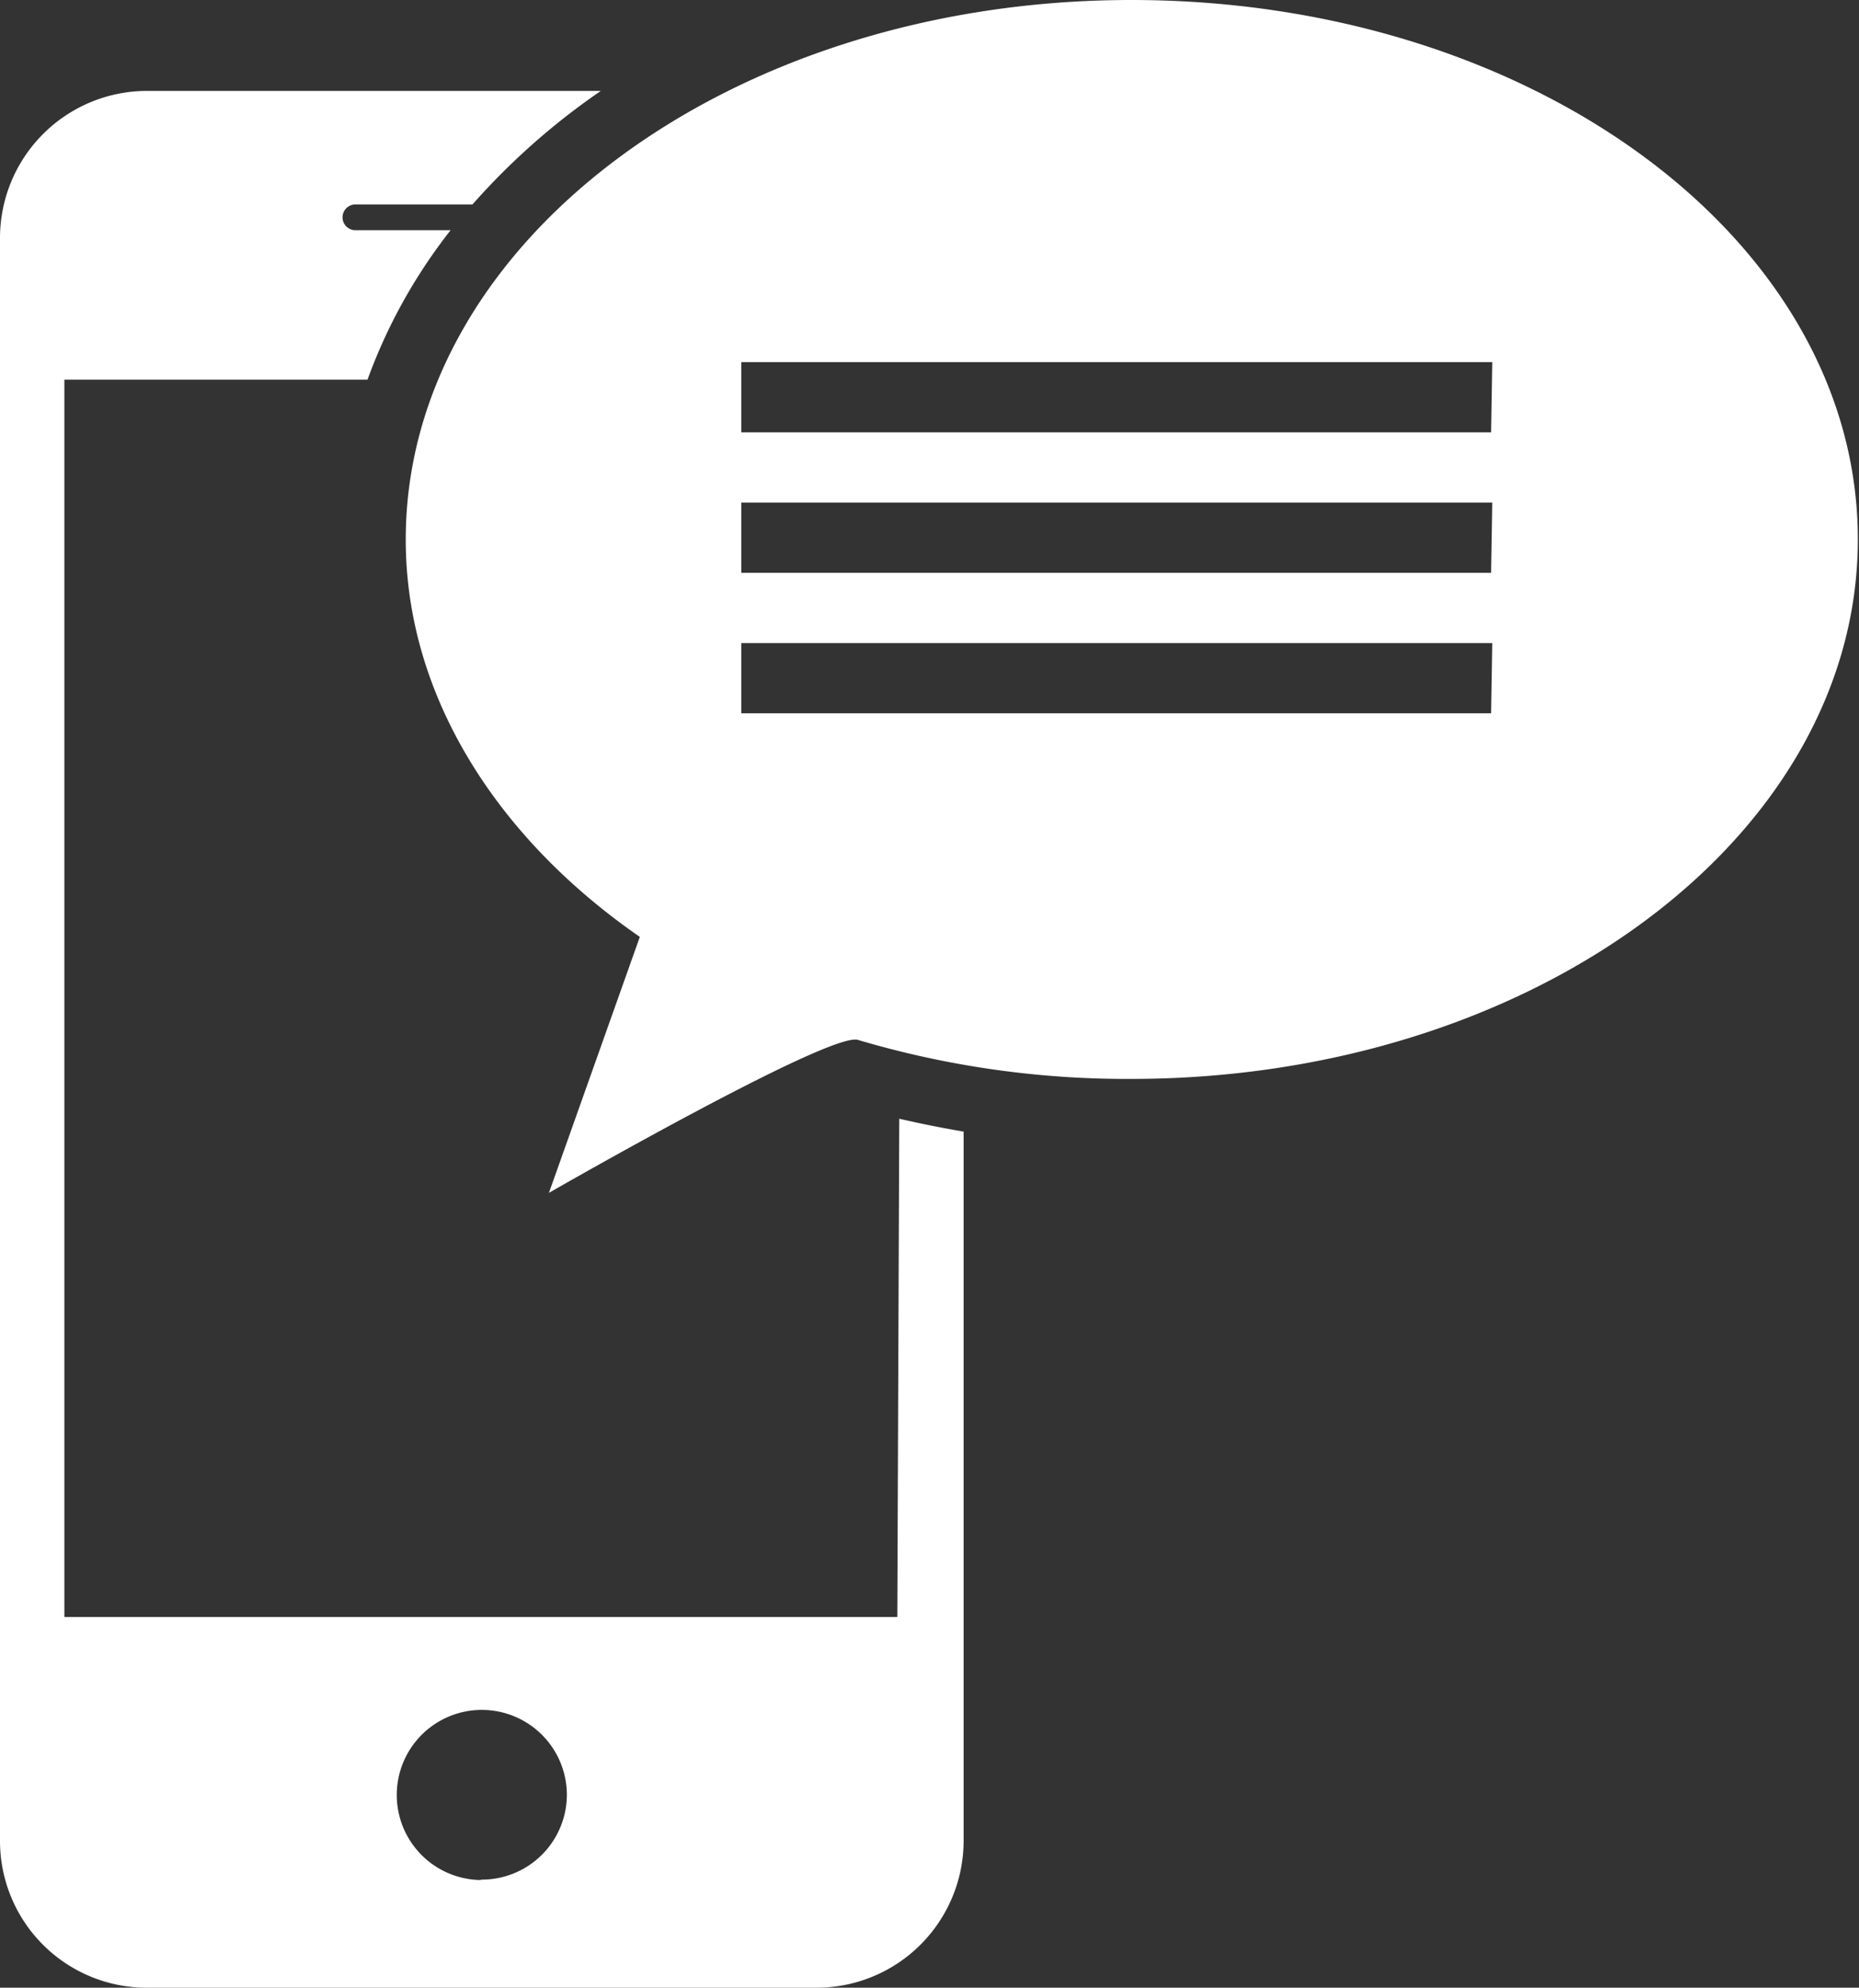
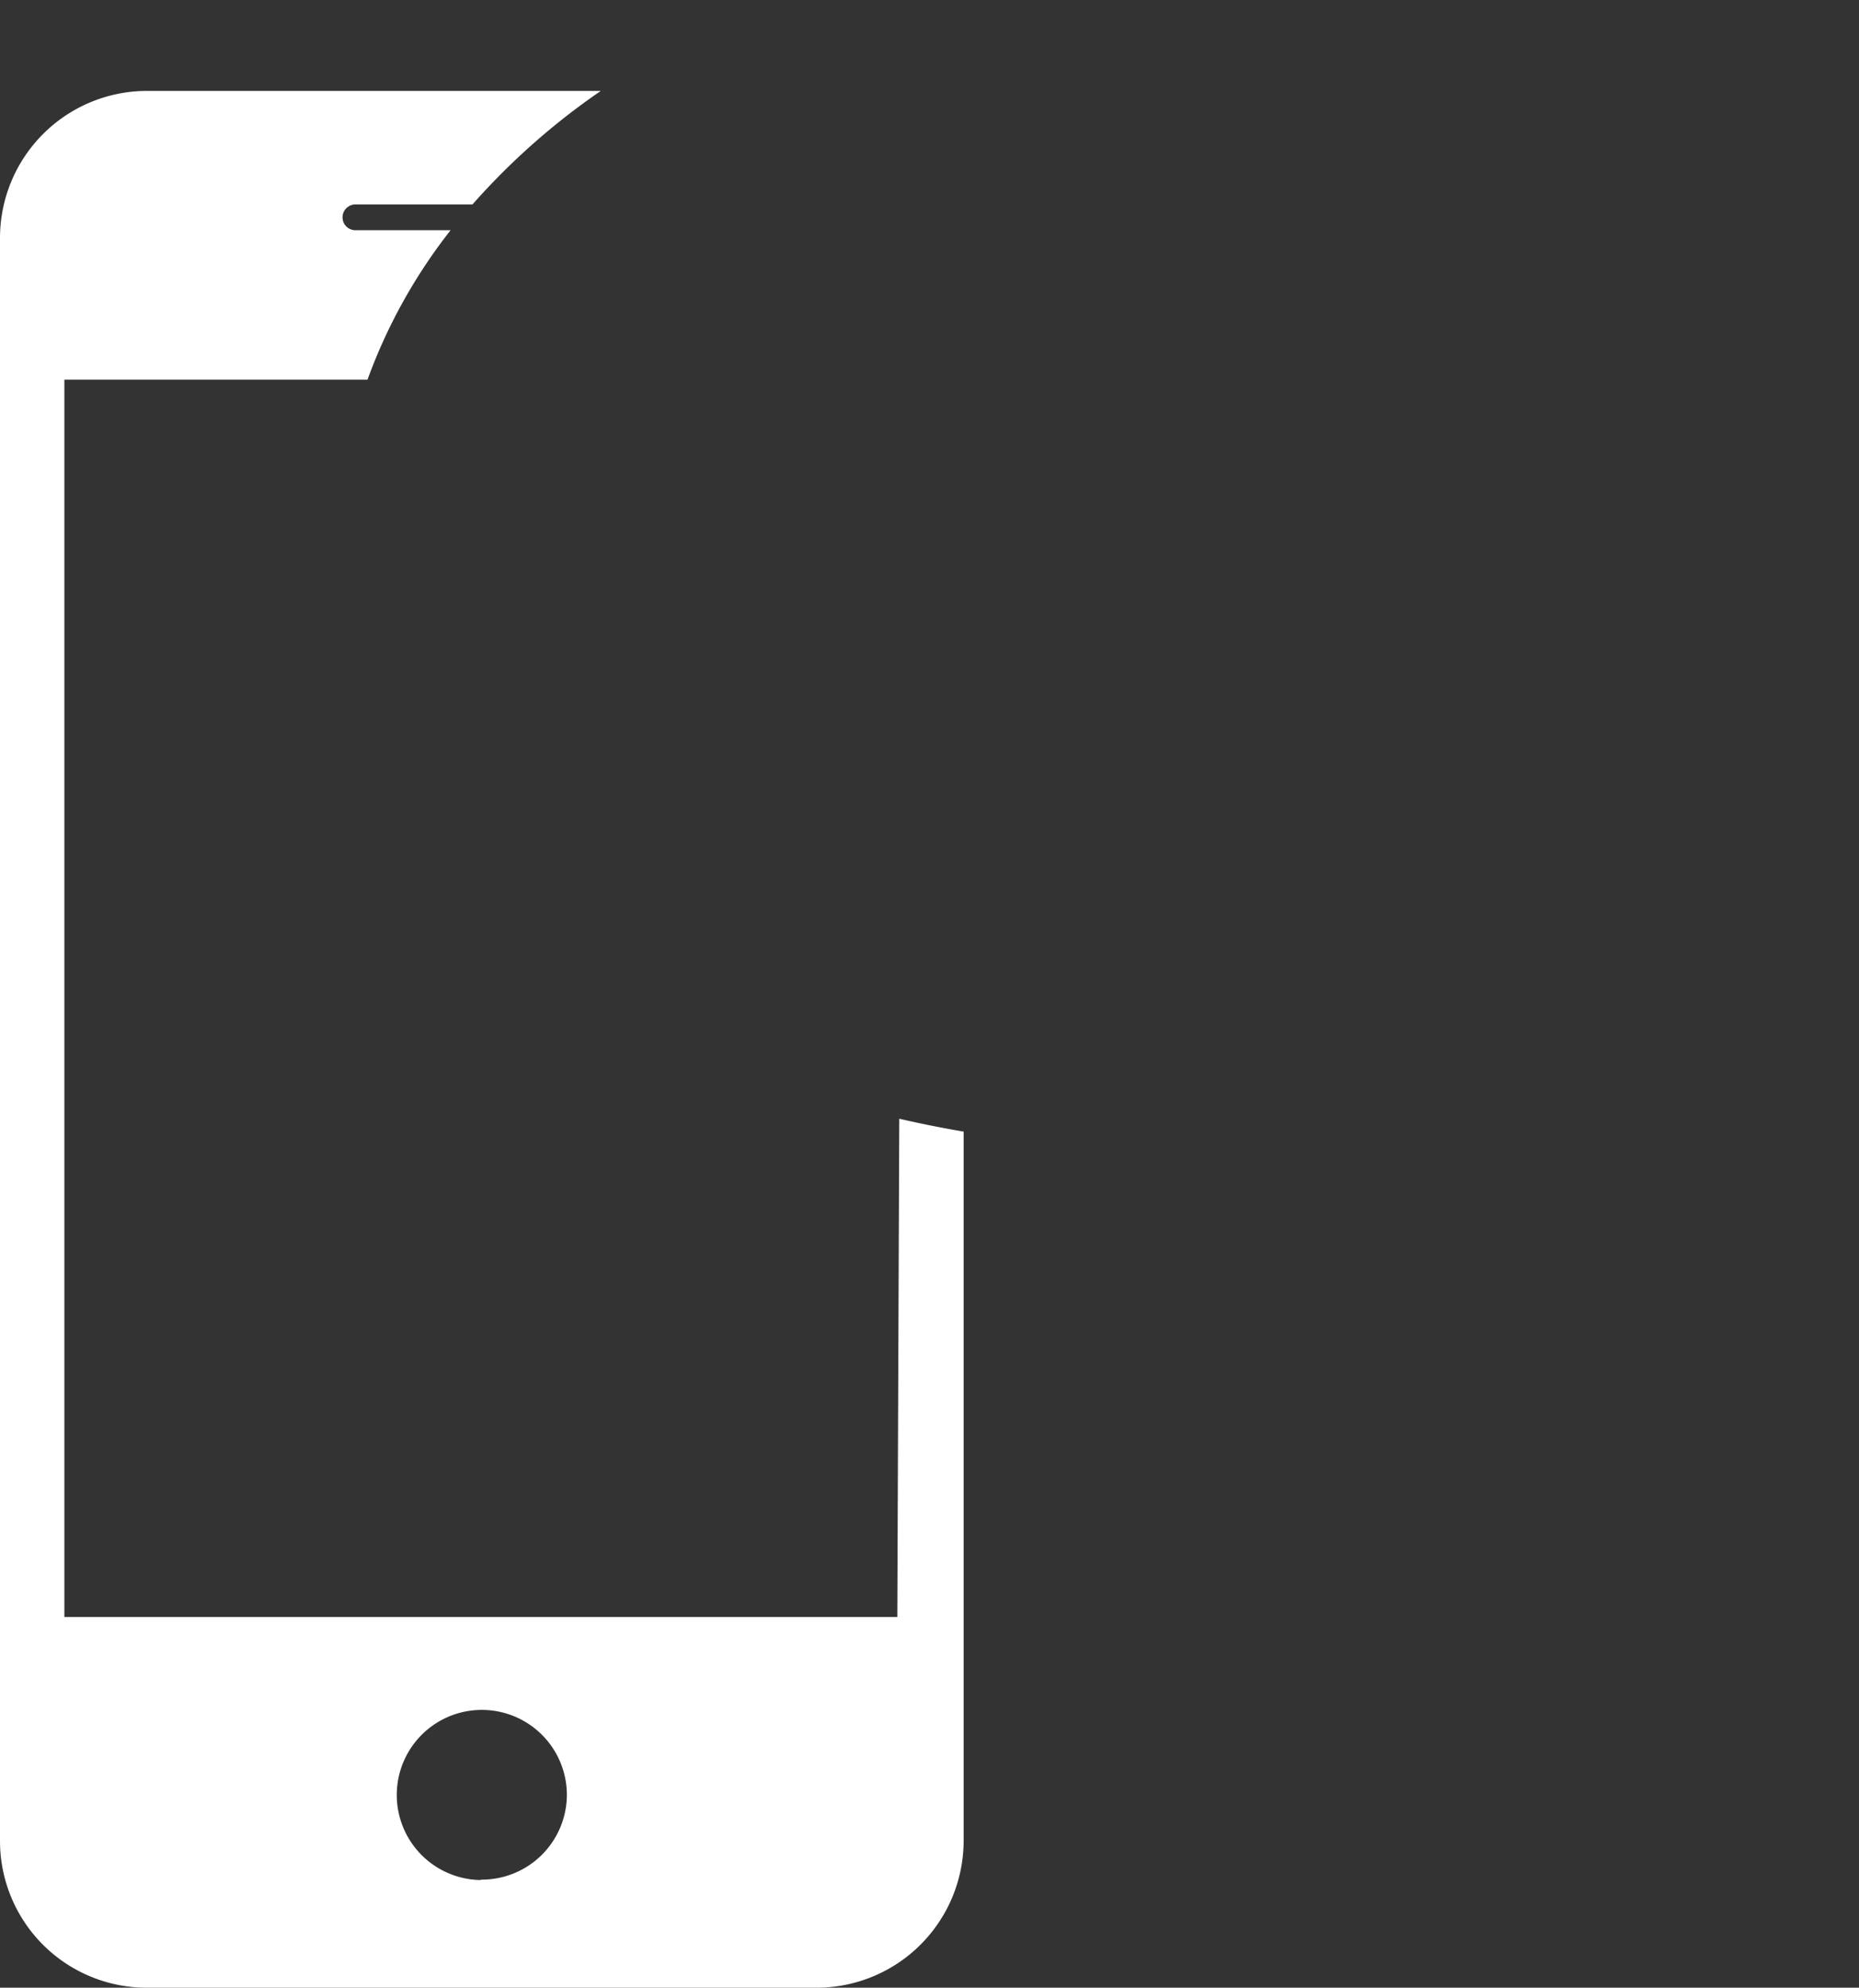
<svg xmlns="http://www.w3.org/2000/svg" viewBox="0 0 47.65 50.94">
  <rect x="0" y="0" width="47.65" height="50.94" fill="#333333" stroke="none" />
  <defs>
    <style>.cls-1{fill:#fff;}</style>
  </defs>
  <title>icon-cell-bulle</title>
  <g id="Layer_2" data-name="Layer 2">
    <g id="Layer_4" data-name="Layer 4">
      <path class="cls-1" d="M23,41.44H1.65V9.73H9.42A13.83,13.83,0,0,1,11.55,5.9H9.11a.33.33,0,0,1,0-.66h3a17.85,17.85,0,0,1,3.29-2.91H3.76A3.77,3.77,0,0,0,0,6.1V47.18a3.76,3.76,0,0,0,3.76,3.76H20.93a3.77,3.77,0,0,0,3.77-3.76V29q-.83-.14-1.65-.33Zm-10.7,6.74A2.18,2.18,0,1,1,14.53,46,2.18,2.18,0,0,1,12.35,48.17Z" />
-       <path class="cls-1" d="M29,0C18.73,0,10.4,6.19,10.4,13.83c0,4,2.34,7.65,6,10.18l-2.33,6.56s7.2-4.14,7.92-3.92a24.22,24.22,0,0,0,7,1c10.29,0,18.63-6.19,18.63-13.83S39.31,0,29,0Zm9.22,18.28H19v-1.8H38.25Zm0-3.6H19v-1.8H38.25Zm0-3.6H19V9.28H38.25Z" />
    </g>
  </g>
</svg>